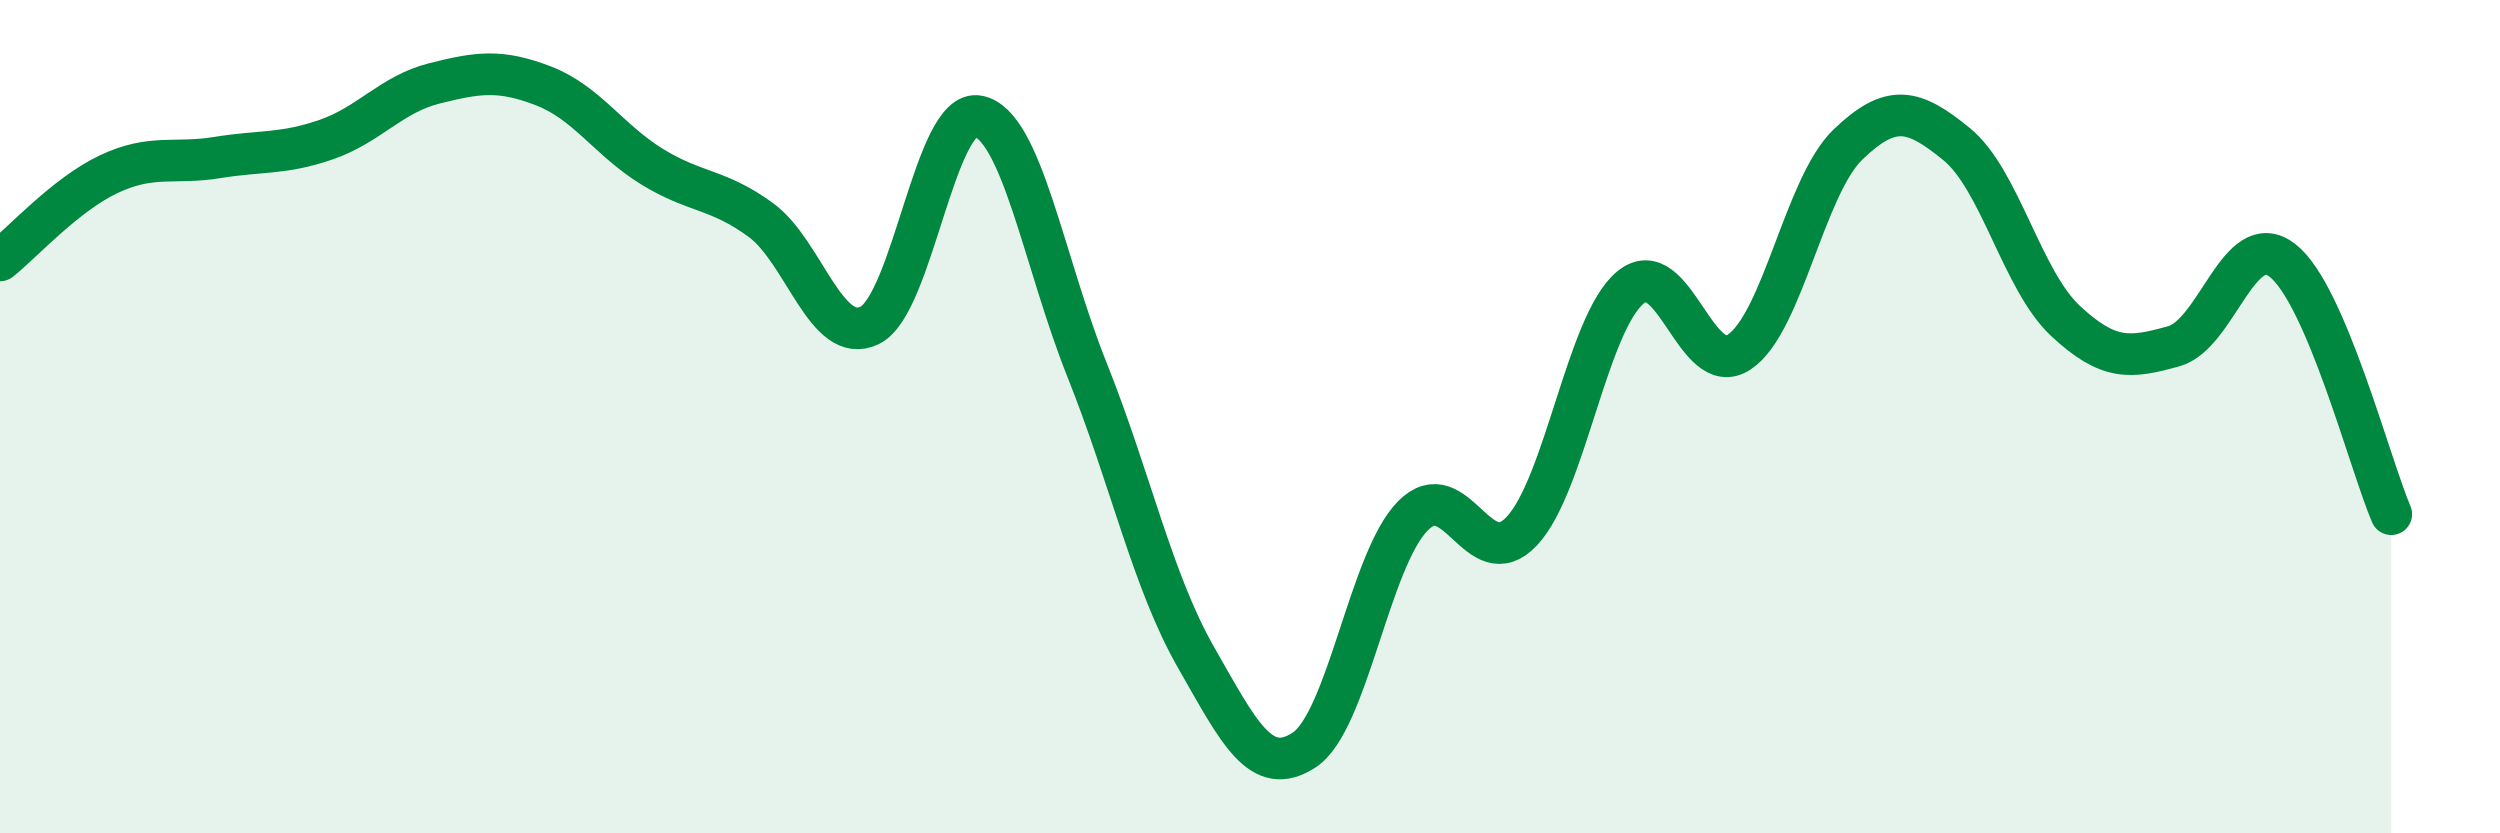
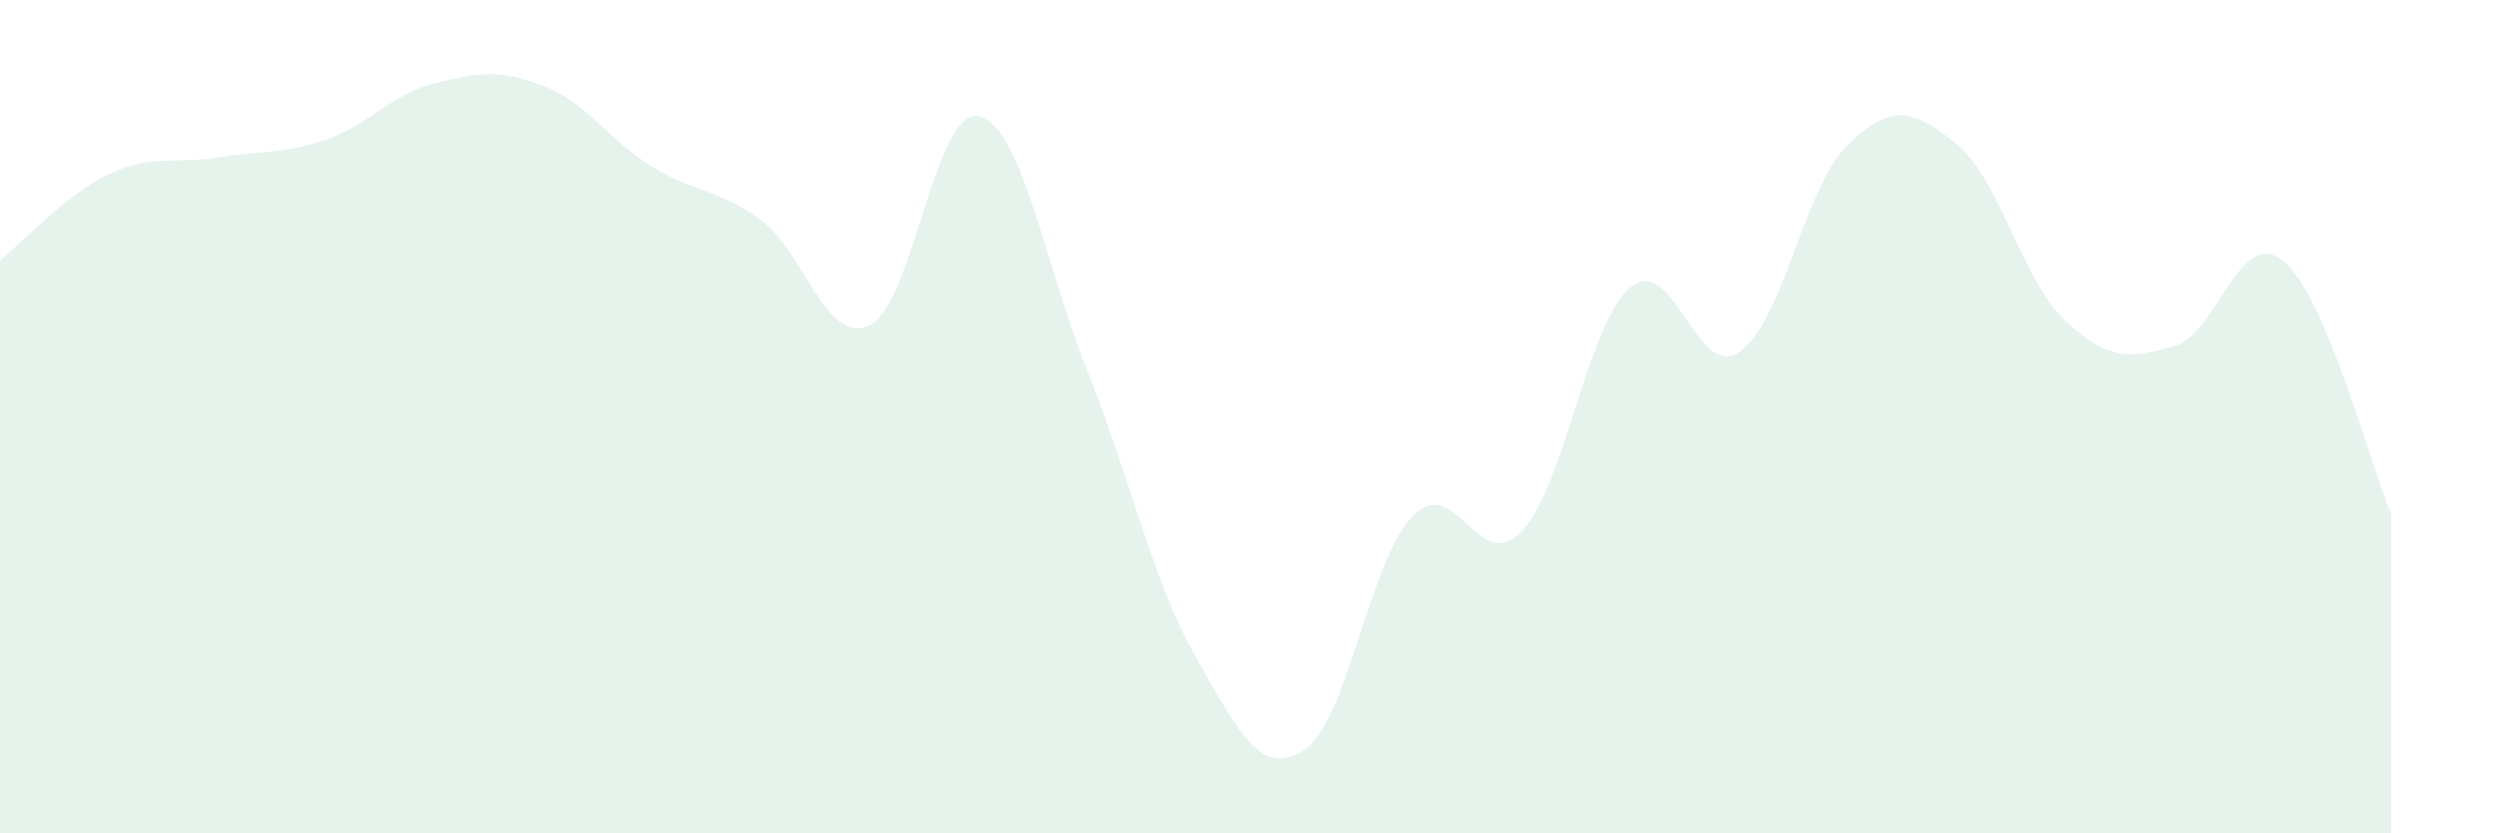
<svg xmlns="http://www.w3.org/2000/svg" width="60" height="20" viewBox="0 0 60 20">
  <path d="M 0,6.25 C 0.52,5.84 1.57,4.67 2.61,4.18 C 3.65,3.69 4.18,3.95 5.22,3.78 C 6.26,3.61 6.79,3.71 7.83,3.35 C 8.87,2.99 9.39,2.26 10.43,2 C 11.47,1.74 12,1.66 13.04,2.06 C 14.08,2.46 14.61,3.36 15.65,4 C 16.69,4.64 17.22,4.52 18.26,5.28 C 19.3,6.04 19.83,8.31 20.87,7.81 C 21.91,7.31 22.44,2.58 23.48,2.79 C 24.52,3 25.05,6.28 26.09,8.88 C 27.13,11.48 27.66,13.95 28.7,15.77 C 29.74,17.59 30.26,18.68 31.3,18 C 32.34,17.32 32.87,13.43 33.91,12.38 C 34.95,11.33 35.48,13.85 36.52,12.75 C 37.56,11.65 38.09,7.76 39.13,6.9 C 40.17,6.04 40.7,9.14 41.74,8.45 C 42.78,7.76 43.31,4.47 44.35,3.47 C 45.39,2.47 45.92,2.61 46.96,3.46 C 48,4.31 48.53,6.73 49.57,7.7 C 50.61,8.67 51.13,8.6 52.17,8.31 C 53.21,8.02 53.74,5.44 54.78,6.25 C 55.82,7.06 56.87,11.12 57.39,12.34L57.39 20L0 20Z" fill="#008740" opacity="0.1" stroke-linecap="round" stroke-linejoin="round" />
-   <path d="M 0,6.25 C 0.52,5.84 1.57,4.67 2.61,4.18 C 3.65,3.69 4.18,3.95 5.22,3.78 C 6.26,3.61 6.79,3.71 7.83,3.35 C 8.87,2.99 9.39,2.26 10.43,2 C 11.47,1.74 12,1.66 13.04,2.06 C 14.08,2.46 14.61,3.36 15.65,4 C 16.69,4.64 17.22,4.52 18.26,5.28 C 19.3,6.04 19.83,8.31 20.87,7.81 C 21.91,7.31 22.44,2.58 23.48,2.79 C 24.52,3 25.05,6.28 26.09,8.88 C 27.13,11.48 27.66,13.95 28.7,15.77 C 29.74,17.59 30.26,18.68 31.3,18 C 32.34,17.32 32.87,13.43 33.91,12.38 C 34.95,11.33 35.48,13.85 36.52,12.75 C 37.56,11.65 38.09,7.76 39.13,6.9 C 40.17,6.04 40.7,9.14 41.74,8.45 C 42.78,7.76 43.31,4.47 44.35,3.47 C 45.39,2.47 45.92,2.61 46.96,3.46 C 48,4.31 48.53,6.73 49.57,7.7 C 50.61,8.67 51.13,8.6 52.17,8.31 C 53.21,8.02 53.74,5.44 54.78,6.25 C 55.82,7.06 56.87,11.12 57.39,12.34" stroke="#008740" stroke-width="1" fill="none" stroke-linecap="round" stroke-linejoin="round" />
</svg>